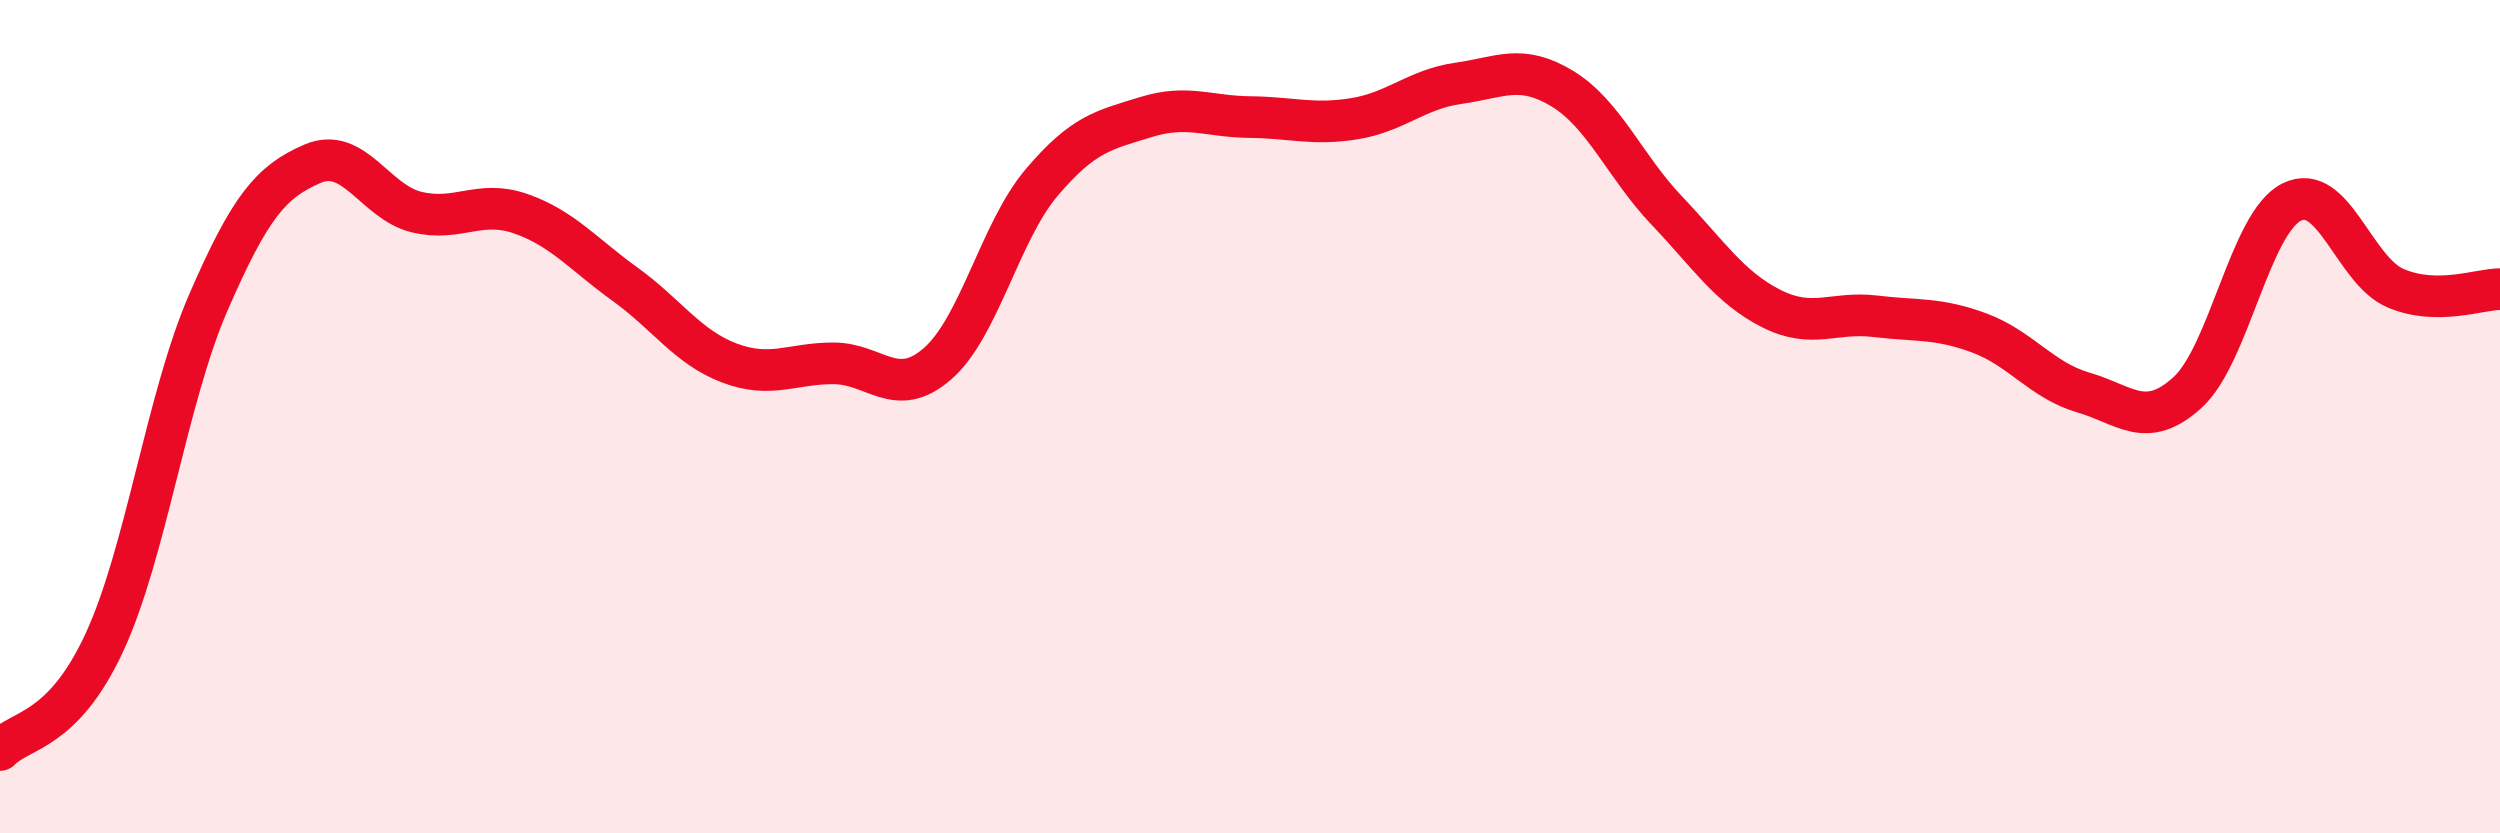
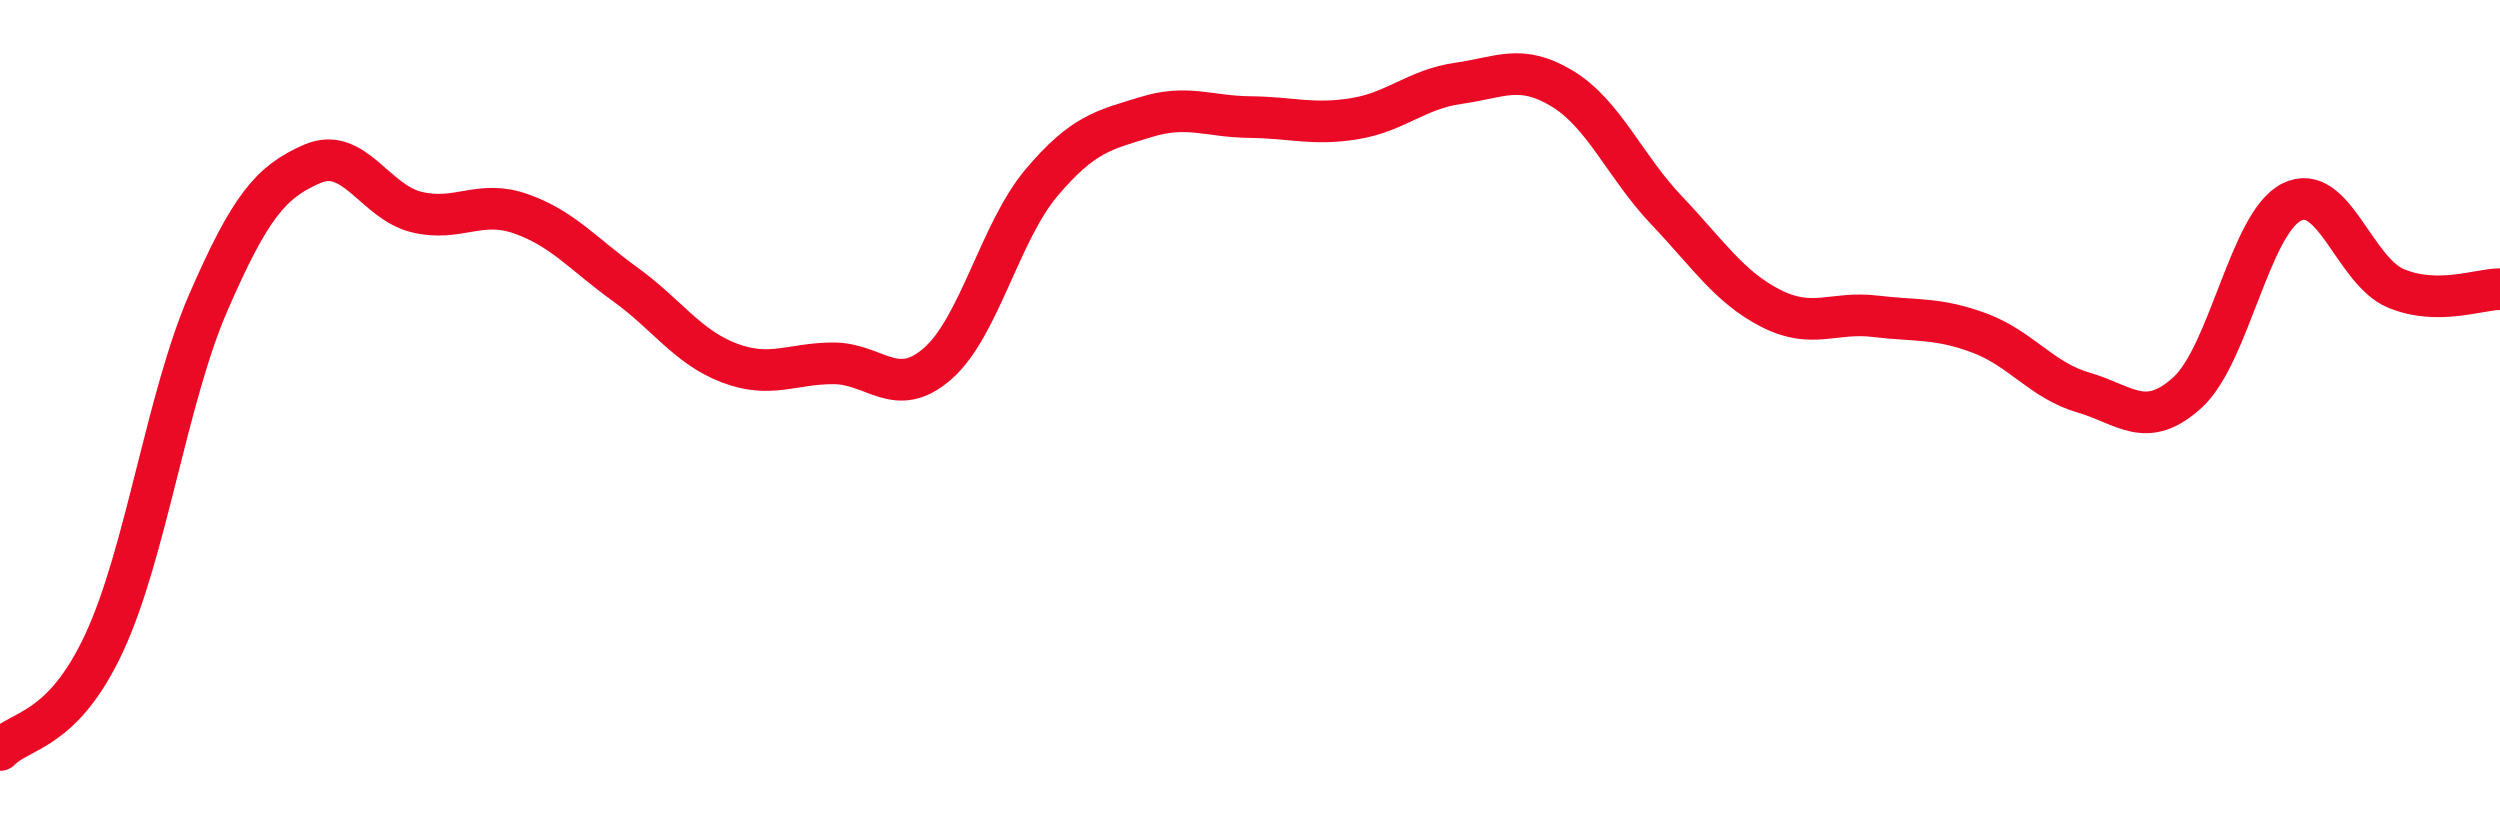
<svg xmlns="http://www.w3.org/2000/svg" width="60" height="20" viewBox="0 0 60 20">
-   <path d="M 0,18 C 0.5,17.49 1.5,17.58 2.5,15.43 C 3.5,13.28 4,9.56 5,7.26 C 6,4.96 6.5,4.36 7.5,3.93 C 8.5,3.5 9,4.85 10,5.09 C 11,5.33 11.5,4.78 12.5,5.13 C 13.5,5.48 14,6.1 15,6.82 C 16,7.54 16.5,8.33 17.5,8.71 C 18.5,9.09 19,8.72 20,8.72 C 21,8.72 21.5,9.6 22.5,8.73 C 23.5,7.86 24,5.56 25,4.38 C 26,3.2 26.5,3.12 27.5,2.81 C 28.5,2.5 29,2.8 30,2.81 C 31,2.82 31.5,3.01 32.5,2.85 C 33.5,2.69 34,2.14 35,2 C 36,1.86 36.5,1.52 37.5,2.13 C 38.5,2.74 39,4 40,5.05 C 41,6.1 41.5,6.89 42.5,7.4 C 43.5,7.91 44,7.47 45,7.59 C 46,7.71 46.5,7.62 47.5,7.99 C 48.5,8.36 49,9.13 50,9.42 C 51,9.71 51.5,10.33 52.5,9.42 C 53.5,8.51 54,5.35 55,4.85 C 56,4.35 56.5,6.5 57.5,6.92 C 58.5,7.34 59.5,6.94 60,6.94L60 20L0 20Z" fill="#EB0A25" opacity="0.1" stroke-linecap="round" stroke-linejoin="round" />
  <path d="M 0,18 C 0.5,17.49 1.5,17.58 2.5,15.43 C 3.5,13.28 4,9.56 5,7.26 C 6,4.96 6.5,4.36 7.5,3.93 C 8.5,3.5 9,4.85 10,5.09 C 11,5.33 11.5,4.78 12.5,5.13 C 13.5,5.48 14,6.1 15,6.82 C 16,7.54 16.5,8.33 17.5,8.71 C 18.5,9.09 19,8.72 20,8.72 C 21,8.72 21.5,9.6 22.5,8.73 C 23.5,7.86 24,5.56 25,4.38 C 26,3.2 26.5,3.12 27.5,2.81 C 28.5,2.5 29,2.8 30,2.81 C 31,2.82 31.5,3.01 32.5,2.85 C 33.5,2.69 34,2.14 35,2 C 36,1.86 36.5,1.52 37.5,2.13 C 38.5,2.74 39,4 40,5.05 C 41,6.1 41.5,6.89 42.5,7.4 C 43.5,7.91 44,7.47 45,7.59 C 46,7.71 46.5,7.62 47.5,7.99 C 48.5,8.36 49,9.13 50,9.42 C 51,9.71 51.5,10.33 52.5,9.42 C 53.5,8.51 54,5.35 55,4.85 C 56,4.35 56.5,6.5 57.5,6.92 C 58.5,7.34 59.5,6.94 60,6.94" stroke="#EB0A25" stroke-width="1" fill="none" stroke-linecap="round" stroke-linejoin="round" />
</svg>